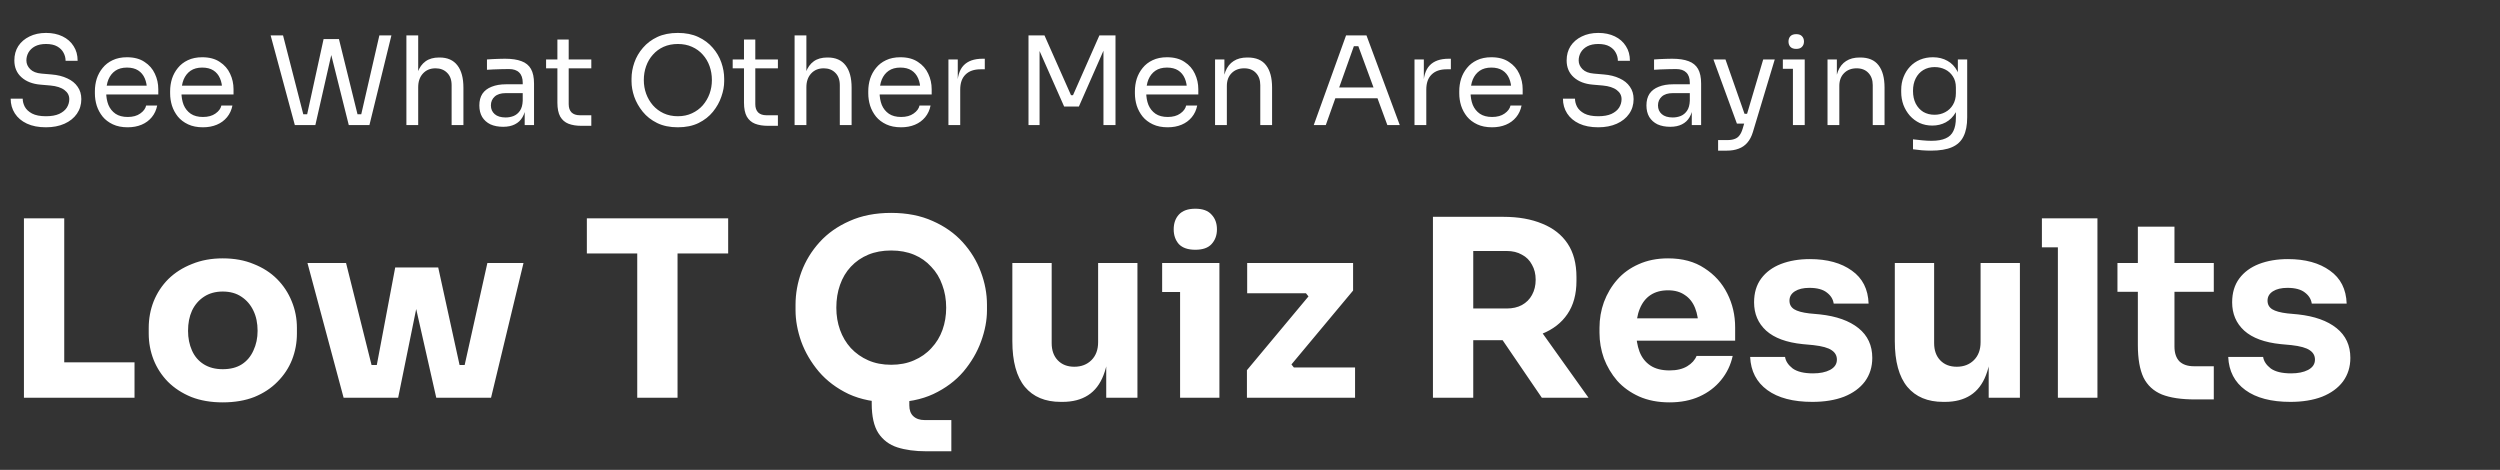
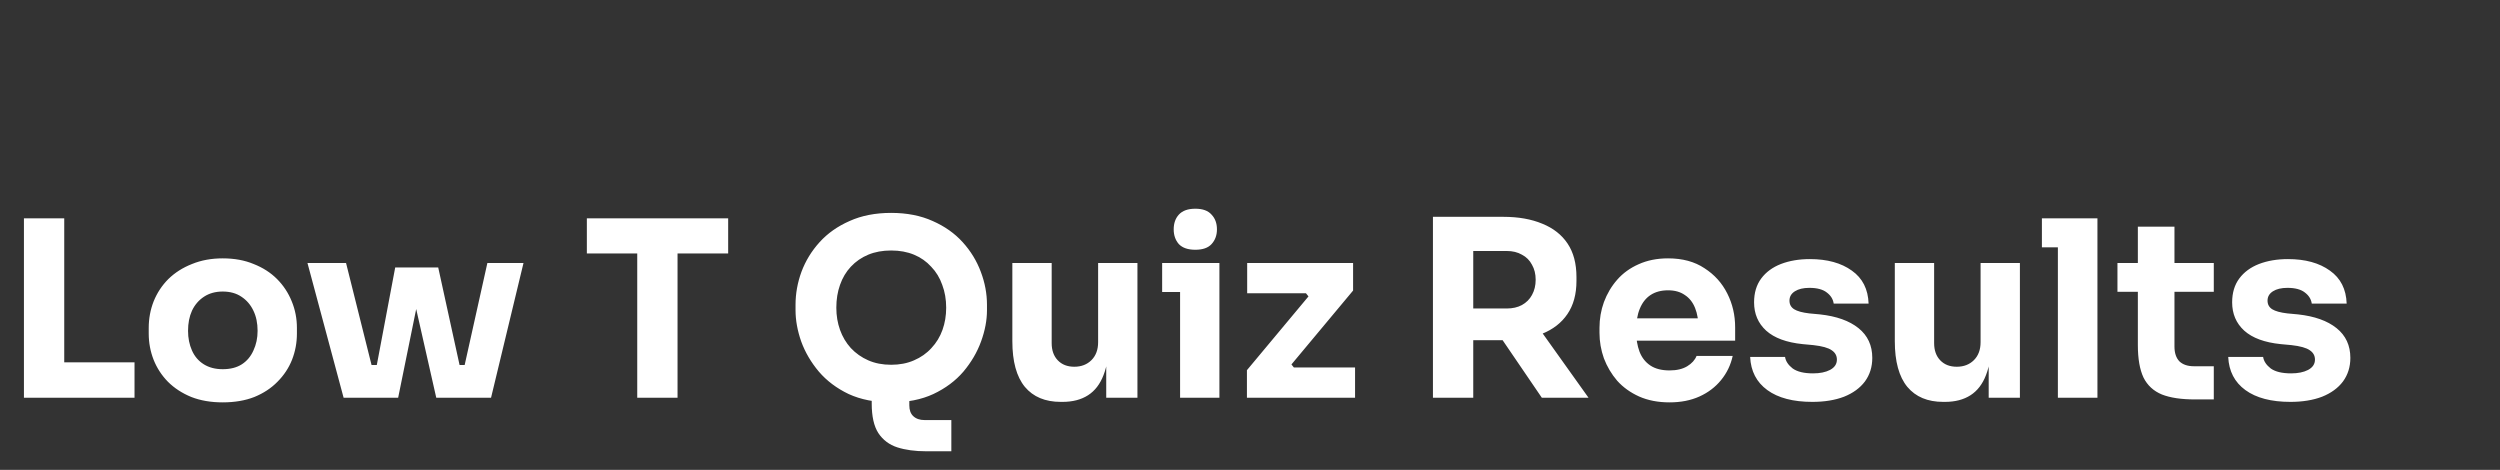
<svg xmlns="http://www.w3.org/2000/svg" width="431" height="81" viewBox="0 0 431 81" fill="none">
  <rect x="0" y="0" width="431" height="81" fill="#333333" stroke="none" />
-   <path d="M7.919 21.945C6.633 21.945 5.539 21.733 4.635 21.31C3.731 20.886 3.039 20.3 2.559 19.552C2.079 18.803 1.839 17.956 1.839 17.009H3.915C3.915 17.476 4.035 17.942 4.275 18.407C4.529 18.874 4.946 19.262 5.525 19.573C6.118 19.883 6.916 20.039 7.919 20.039C8.851 20.039 9.613 19.905 10.206 19.636C10.8 19.354 11.237 18.994 11.52 18.556C11.802 18.104 11.944 17.617 11.944 17.094C11.944 16.459 11.668 15.936 11.117 15.527C10.566 15.103 9.762 14.842 8.702 14.743L6.986 14.594C5.617 14.481 4.522 14.058 3.703 13.323C2.884 12.589 2.474 11.622 2.474 10.421C2.474 9.475 2.7 8.649 3.152 7.943C3.618 7.237 4.261 6.686 5.08 6.29C5.899 5.881 6.852 5.676 7.94 5.676C9.013 5.676 9.959 5.874 10.778 6.269C11.598 6.665 12.233 7.222 12.685 7.943C13.151 8.649 13.384 9.496 13.384 10.485H11.308C11.308 9.99 11.188 9.524 10.948 9.087C10.722 8.649 10.362 8.289 9.867 8.006C9.373 7.724 8.731 7.583 7.94 7.583C7.177 7.583 6.542 7.717 6.033 7.985C5.539 8.253 5.165 8.606 4.91 9.044C4.67 9.468 4.55 9.927 4.55 10.421C4.55 10.986 4.769 11.487 5.207 11.925C5.645 12.363 6.294 12.617 7.156 12.688L8.872 12.836C9.931 12.921 10.842 13.147 11.604 13.514C12.381 13.867 12.974 14.347 13.384 14.955C13.808 15.548 14.02 16.261 14.02 17.094C14.02 18.04 13.765 18.881 13.257 19.615C12.748 20.349 12.035 20.921 11.117 21.331C10.199 21.741 9.133 21.945 7.919 21.945ZM22.015 21.945C21.027 21.945 20.172 21.776 19.452 21.437C18.732 21.098 18.146 20.653 17.694 20.102C17.242 19.537 16.903 18.909 16.677 18.217C16.465 17.525 16.359 16.819 16.359 16.099V15.717C16.359 14.983 16.465 14.27 16.677 13.578C16.903 12.886 17.242 12.264 17.694 11.713C18.146 11.149 18.718 10.704 19.41 10.379C20.116 10.04 20.942 9.87 21.888 9.87C23.117 9.87 24.127 10.139 24.918 10.675C25.723 11.198 26.316 11.876 26.697 12.709C27.093 13.542 27.29 14.432 27.29 15.378V16.289H17.249V14.764H25.807L25.341 15.59C25.341 14.785 25.214 14.093 24.96 13.514C24.706 12.921 24.325 12.462 23.816 12.137C23.308 11.812 22.665 11.65 21.888 11.65C21.083 11.65 20.413 11.833 19.876 12.201C19.353 12.568 18.958 13.069 18.69 13.705C18.435 14.34 18.308 15.075 18.308 15.908C18.308 16.713 18.435 17.44 18.69 18.09C18.958 18.725 19.367 19.234 19.918 19.615C20.469 19.982 21.168 20.166 22.015 20.166C22.905 20.166 23.625 19.968 24.176 19.573C24.741 19.177 25.08 18.718 25.193 18.196H27.1C26.944 18.973 26.634 19.643 26.168 20.208C25.701 20.773 25.115 21.204 24.409 21.5C23.703 21.797 22.905 21.945 22.015 21.945ZM34.986 21.945C33.998 21.945 33.144 21.776 32.423 21.437C31.703 21.098 31.117 20.653 30.665 20.102C30.213 19.537 29.874 18.909 29.648 18.217C29.436 17.525 29.33 16.819 29.33 16.099V15.717C29.33 14.983 29.436 14.27 29.648 13.578C29.874 12.886 30.213 12.264 30.665 11.713C31.117 11.149 31.689 10.704 32.381 10.379C33.087 10.04 33.913 9.87 34.859 9.87C36.088 9.87 37.098 10.139 37.889 10.675C38.694 11.198 39.287 11.876 39.668 12.709C40.064 13.542 40.261 14.432 40.261 15.378V16.289H30.22V14.764H38.779L38.312 15.59C38.312 14.785 38.185 14.093 37.931 13.514C37.677 12.921 37.296 12.462 36.787 12.137C36.279 11.812 35.636 11.65 34.859 11.65C34.054 11.65 33.384 11.833 32.847 12.201C32.324 12.568 31.929 13.069 31.661 13.705C31.406 14.34 31.279 15.075 31.279 15.908C31.279 16.713 31.406 17.44 31.661 18.09C31.929 18.725 32.339 19.234 32.889 19.615C33.44 19.982 34.139 20.166 34.986 20.166C35.876 20.166 36.596 19.968 37.147 19.573C37.712 19.177 38.051 18.718 38.164 18.196H40.071C39.915 18.973 39.605 19.643 39.139 20.208C38.673 20.773 38.087 21.204 37.38 21.5C36.674 21.797 35.876 21.945 34.986 21.945ZM50.829 21.564L46.656 6.1H48.795L52.418 20.208L51.422 19.7H53.943L52.841 20.208L55.786 6.735H57.735L54.367 21.564H50.829ZM60.129 21.564L56.421 6.735H58.434L61.76 20.208L60.701 19.7H63.243L62.162 20.208L65.403 6.1H67.48L63.688 21.564H60.129ZM70.063 21.564V6.1H72.097V15.336H71.588C71.588 14.22 71.73 13.26 72.012 12.455C72.309 11.636 72.761 11.007 73.368 10.569C73.975 10.132 74.752 9.913 75.698 9.913H75.783C77.139 9.913 78.163 10.365 78.855 11.268C79.547 12.158 79.893 13.436 79.893 15.103V21.564H77.859V14.679C77.859 13.761 77.598 13.048 77.075 12.54C76.567 12.031 75.903 11.777 75.084 11.777C74.18 11.777 73.453 12.081 72.902 12.688C72.365 13.281 72.097 14.065 72.097 15.039V21.564H70.063ZM90.456 21.564V18.174H90.117V14.255C90.117 13.479 89.912 12.893 89.503 12.497C89.107 12.102 88.521 11.904 87.745 11.904C87.307 11.904 86.855 11.911 86.389 11.925C85.923 11.939 85.478 11.954 85.054 11.968C84.63 11.982 84.263 12.003 83.953 12.031V10.252C84.263 10.223 84.588 10.202 84.927 10.188C85.28 10.16 85.64 10.146 86.007 10.146C86.375 10.132 86.728 10.125 87.067 10.125C88.225 10.125 89.171 10.266 89.905 10.548C90.64 10.817 91.183 11.261 91.536 11.883C91.889 12.504 92.066 13.345 92.066 14.404V21.564H90.456ZM86.749 21.86C85.901 21.86 85.167 21.719 84.546 21.437C83.938 21.14 83.465 20.717 83.126 20.166C82.802 19.615 82.639 18.951 82.639 18.174C82.639 17.369 82.816 16.699 83.169 16.162C83.536 15.625 84.066 15.223 84.757 14.955C85.45 14.672 86.283 14.531 87.257 14.531H90.329V16.056H87.172C86.353 16.056 85.725 16.254 85.287 16.649C84.849 17.045 84.63 17.553 84.63 18.174C84.63 18.796 84.849 19.297 85.287 19.679C85.725 20.06 86.353 20.251 87.172 20.251C87.653 20.251 88.112 20.166 88.549 19.996C88.987 19.813 89.347 19.516 89.63 19.107C89.926 18.683 90.089 18.104 90.117 17.369L90.668 18.174C90.597 18.98 90.4 19.657 90.075 20.208C89.764 20.745 89.326 21.154 88.761 21.437C88.21 21.719 87.54 21.86 86.749 21.86ZM100.205 21.691C99.357 21.691 98.623 21.571 98.002 21.331C97.394 21.091 96.921 20.681 96.582 20.102C96.257 19.509 96.095 18.711 96.095 17.709V6.82H98.044V17.963C98.044 18.57 98.206 19.043 98.531 19.382C98.87 19.707 99.343 19.869 99.951 19.869H101.942V21.691H100.205ZM94.146 11.777V10.252H101.942V11.777H94.146ZM116.862 21.945C115.478 21.945 114.285 21.698 113.282 21.204C112.279 20.709 111.453 20.06 110.804 19.255C110.154 18.45 109.667 17.588 109.342 16.671C109.031 15.752 108.876 14.87 108.876 14.023V13.556C108.876 12.638 109.038 11.713 109.363 10.781C109.688 9.849 110.182 9.002 110.846 8.239C111.51 7.462 112.336 6.841 113.324 6.375C114.327 5.909 115.506 5.676 116.862 5.676C118.218 5.676 119.39 5.909 120.379 6.375C121.381 6.841 122.215 7.462 122.878 8.239C123.542 9.002 124.037 9.849 124.361 10.781C124.686 11.713 124.849 12.638 124.849 13.556V14.023C124.849 14.87 124.686 15.752 124.361 16.671C124.051 17.588 123.57 18.45 122.921 19.255C122.271 20.06 121.445 20.709 120.442 21.204C119.44 21.698 118.246 21.945 116.862 21.945ZM116.862 20.039C117.766 20.039 118.578 19.869 119.298 19.53C120.033 19.191 120.654 18.732 121.163 18.153C121.671 17.56 122.059 16.896 122.328 16.162C122.596 15.414 122.73 14.63 122.73 13.811C122.73 12.949 122.596 12.144 122.328 11.396C122.059 10.647 121.671 9.99 121.163 9.426C120.654 8.847 120.033 8.395 119.298 8.07C118.578 7.745 117.766 7.583 116.862 7.583C115.958 7.583 115.139 7.745 114.405 8.07C113.685 8.395 113.07 8.847 112.562 9.426C112.053 9.99 111.665 10.647 111.397 11.396C111.128 12.144 110.994 12.949 110.994 13.811C110.994 14.63 111.128 15.414 111.397 16.162C111.665 16.896 112.053 17.56 112.562 18.153C113.07 18.732 113.685 19.191 114.405 19.53C115.139 19.869 115.958 20.039 116.862 20.039ZM132.374 21.691C131.527 21.691 130.792 21.571 130.171 21.331C129.563 21.091 129.09 20.681 128.751 20.102C128.427 19.509 128.264 18.711 128.264 17.709V6.82H130.213V17.963C130.213 18.57 130.376 19.043 130.7 19.382C131.039 19.707 131.512 19.869 132.12 19.869H134.111V21.691H132.374ZM126.315 11.777V10.252H134.111V11.777H126.315ZM136.987 21.564V6.1H139.021V15.336H138.513C138.513 14.22 138.654 13.26 138.936 12.455C139.233 11.636 139.685 11.007 140.292 10.569C140.899 10.132 141.676 9.913 142.622 9.913H142.707C144.063 9.913 145.087 10.365 145.779 11.268C146.471 12.158 146.817 13.436 146.817 15.103V21.564H144.783V14.679C144.783 13.761 144.522 13.048 143.999 12.54C143.491 12.031 142.827 11.777 142.008 11.777C141.104 11.777 140.377 12.081 139.826 12.688C139.289 13.281 139.021 14.065 139.021 15.039V21.564H136.987ZM155.346 21.945C154.358 21.945 153.503 21.776 152.783 21.437C152.063 21.098 151.477 20.653 151.025 20.102C150.573 19.537 150.234 18.909 150.008 18.217C149.796 17.525 149.69 16.819 149.69 16.099V15.717C149.69 14.983 149.796 14.27 150.008 13.578C150.234 12.886 150.573 12.264 151.025 11.713C151.477 11.149 152.049 10.704 152.741 10.379C153.447 10.04 154.273 9.87 155.219 9.87C156.448 9.87 157.458 10.139 158.249 10.675C159.054 11.198 159.647 11.876 160.028 12.709C160.424 13.542 160.621 14.432 160.621 15.378V16.289H150.58V14.764H159.138L158.672 15.59C158.672 14.785 158.545 14.093 158.291 13.514C158.037 12.921 157.655 12.462 157.147 12.137C156.639 11.812 155.996 11.65 155.219 11.65C154.414 11.65 153.744 11.833 153.207 12.201C152.684 12.568 152.289 13.069 152.021 13.705C151.766 14.34 151.639 15.075 151.639 15.908C151.639 16.713 151.766 17.44 152.021 18.09C152.289 18.725 152.698 19.234 153.249 19.615C153.8 19.982 154.499 20.166 155.346 20.166C156.236 20.166 156.956 19.968 157.507 19.573C158.072 19.177 158.411 18.718 158.524 18.196H160.431C160.275 18.973 159.965 19.643 159.498 20.208C159.032 20.773 158.446 21.204 157.74 21.5C157.034 21.797 156.236 21.945 155.346 21.945ZM163.509 21.564V10.252H165.119V14.912H165.034C165.034 13.26 165.394 12.052 166.114 11.29C166.849 10.513 167.943 10.125 169.398 10.125H169.779V11.946H169.059C167.929 11.946 167.061 12.25 166.453 12.857C165.846 13.45 165.542 14.312 165.542 15.442V21.564H163.509ZM177.314 21.564V6.1H180.068L184.644 16.416H184.983L189.537 6.1H192.313V21.564H190.236V8.366L190.385 8.409L186 18.365H183.458L179.051 8.409L179.221 8.366V21.564H177.314ZM201.314 21.945C200.325 21.945 199.471 21.776 198.751 21.437C198.031 21.098 197.444 20.653 196.993 20.102C196.541 19.537 196.202 18.909 195.976 18.217C195.764 17.525 195.658 16.819 195.658 16.099V15.717C195.658 14.983 195.764 14.27 195.976 13.578C196.202 12.886 196.541 12.264 196.993 11.713C197.444 11.149 198.016 10.704 198.708 10.379C199.415 10.04 200.241 9.87 201.187 9.87C202.416 9.87 203.425 10.139 204.216 10.675C205.021 11.198 205.614 11.876 205.996 12.709C206.391 13.542 206.589 14.432 206.589 15.378V16.289H196.548V14.764H205.106L204.64 15.59C204.64 14.785 204.513 14.093 204.259 13.514C204.004 12.921 203.623 12.462 203.115 12.137C202.606 11.812 201.964 11.65 201.187 11.65C200.382 11.65 199.711 11.833 199.174 12.201C198.652 12.568 198.257 13.069 197.988 13.705C197.734 14.34 197.607 15.075 197.607 15.908C197.607 16.713 197.734 17.44 197.988 18.09C198.257 18.725 198.666 19.234 199.217 19.615C199.768 19.982 200.467 20.166 201.314 20.166C202.204 20.166 202.924 19.968 203.475 19.573C204.04 19.177 204.379 18.718 204.492 18.196H206.398C206.243 18.973 205.932 19.643 205.466 20.208C205 20.773 204.414 21.204 203.708 21.5C203.002 21.797 202.204 21.945 201.314 21.945ZM209.476 21.564V10.252H211.086V15.103H210.832C210.832 13.987 210.98 13.048 211.277 12.285C211.588 11.509 212.054 10.922 212.675 10.527C213.297 10.117 214.08 9.913 215.027 9.913H215.111C216.538 9.913 217.59 10.358 218.268 11.247C218.96 12.137 219.306 13.422 219.306 15.103V21.564H217.272V14.679C217.272 13.804 217.025 13.104 216.531 12.582C216.036 12.045 215.358 11.777 214.497 11.777C213.607 11.777 212.887 12.052 212.336 12.603C211.785 13.154 211.51 13.888 211.51 14.806V21.564H209.476ZM226.491 21.564L232.062 6.1H235.579L241.32 21.564H239.18L233.99 7.455L235.007 7.964H232.507L233.588 7.455L228.567 21.564H226.491ZM229.817 16.946L230.516 15.082H237.189L237.888 16.946H229.817ZM243.859 21.564V10.252H245.469V14.912H245.384C245.384 13.26 245.744 12.052 246.465 11.29C247.199 10.513 248.293 10.125 249.748 10.125H250.129V11.946H249.409C248.279 11.946 247.411 12.25 246.804 12.857C246.196 13.45 245.893 14.312 245.893 15.442V21.564H243.859ZM257.232 21.945C256.244 21.945 255.389 21.776 254.669 21.437C253.949 21.098 253.363 20.653 252.911 20.102C252.459 19.537 252.12 18.909 251.894 18.217C251.682 17.525 251.576 16.819 251.576 16.099V15.717C251.576 14.983 251.682 14.27 251.894 13.578C252.12 12.886 252.459 12.264 252.911 11.713C253.363 11.149 253.935 10.704 254.627 10.379C255.333 10.04 256.159 9.87 257.105 9.87C258.334 9.87 259.344 10.139 260.135 10.675C260.94 11.198 261.533 11.876 261.914 12.709C262.309 13.542 262.507 14.432 262.507 15.378V16.289H252.466V14.764H261.024L260.558 15.59C260.558 14.785 260.431 14.093 260.177 13.514C259.923 12.921 259.541 12.462 259.033 12.137C258.525 11.812 257.882 11.65 257.105 11.65C256.3 11.65 255.629 11.833 255.093 12.201C254.57 12.568 254.175 13.069 253.906 13.705C253.652 14.34 253.525 15.075 253.525 15.908C253.525 16.713 253.652 17.44 253.906 18.09C254.175 18.725 254.584 19.234 255.135 19.615C255.686 19.982 256.385 20.166 257.232 20.166C258.122 20.166 258.842 19.968 259.393 19.573C259.958 19.177 260.297 18.718 260.41 18.196H262.317C262.161 18.973 261.85 19.643 261.384 20.208C260.918 20.773 260.332 21.204 259.626 21.5C258.92 21.797 258.122 21.945 257.232 21.945ZM275.532 21.945C274.247 21.945 273.152 21.733 272.249 21.31C271.345 20.886 270.653 20.3 270.172 19.552C269.692 18.803 269.452 17.956 269.452 17.009H271.528C271.528 17.476 271.648 17.942 271.888 18.407C272.143 18.874 272.559 19.262 273.138 19.573C273.731 19.883 274.529 20.039 275.532 20.039C276.464 20.039 277.227 19.905 277.82 19.636C278.413 19.354 278.851 18.994 279.133 18.556C279.416 18.104 279.557 17.617 279.557 17.094C279.557 16.459 279.282 15.936 278.731 15.527C278.18 15.103 277.375 14.842 276.316 14.743L274.6 14.594C273.23 14.481 272.136 14.058 271.316 13.323C270.497 12.589 270.088 11.622 270.088 10.421C270.088 9.475 270.314 8.649 270.766 7.943C271.232 7.237 271.874 6.686 272.693 6.29C273.513 5.881 274.466 5.676 275.553 5.676C276.627 5.676 277.573 5.874 278.392 6.269C279.211 6.665 279.847 7.222 280.298 7.943C280.764 8.649 280.998 9.496 280.998 10.485H278.921C278.921 9.99 278.801 9.524 278.561 9.087C278.335 8.649 277.975 8.289 277.481 8.006C276.987 7.724 276.344 7.583 275.553 7.583C274.791 7.583 274.155 7.717 273.647 7.985C273.152 8.253 272.778 8.606 272.524 9.044C272.284 9.468 272.164 9.927 272.164 10.421C272.164 10.986 272.383 11.487 272.82 11.925C273.258 12.363 273.908 12.617 274.769 12.688L276.485 12.836C277.545 12.921 278.455 13.147 279.218 13.514C279.995 13.867 280.588 14.347 280.998 14.955C281.421 15.548 281.633 16.261 281.633 17.094C281.633 18.04 281.379 18.881 280.87 19.615C280.362 20.349 279.649 20.921 278.731 21.331C277.813 21.741 276.747 21.945 275.532 21.945ZM291.663 21.564V18.174H291.324V14.255C291.324 13.479 291.119 12.893 290.709 12.497C290.314 12.102 289.728 11.904 288.951 11.904C288.513 11.904 288.061 11.911 287.595 11.925C287.129 11.939 286.684 11.954 286.261 11.968C285.837 11.982 285.47 12.003 285.159 12.031V10.252C285.47 10.223 285.795 10.202 286.134 10.188C286.487 10.16 286.847 10.146 287.214 10.146C287.581 10.132 287.934 10.125 288.273 10.125C289.431 10.125 290.378 10.266 291.112 10.548C291.846 10.817 292.39 11.261 292.743 11.883C293.096 12.504 293.273 13.345 293.273 14.404V21.564H291.663ZM287.955 21.86C287.108 21.86 286.374 21.719 285.752 21.437C285.145 21.14 284.672 20.717 284.333 20.166C284.008 19.615 283.846 18.951 283.846 18.174C283.846 17.369 284.022 16.699 284.375 16.162C284.743 15.625 285.272 15.223 285.964 14.955C286.656 14.672 287.489 14.531 288.464 14.531H291.536V16.056H288.379C287.56 16.056 286.932 16.254 286.494 16.649C286.056 17.045 285.837 17.553 285.837 18.174C285.837 18.796 286.056 19.297 286.494 19.679C286.932 20.06 287.56 20.251 288.379 20.251C288.859 20.251 289.318 20.166 289.756 19.996C290.194 19.813 290.554 19.516 290.836 19.107C291.133 18.683 291.295 18.104 291.324 17.369L291.875 18.174C291.804 18.98 291.606 19.657 291.281 20.208C290.971 20.745 290.533 21.154 289.968 21.437C289.417 21.719 288.746 21.86 287.955 21.86ZM296.201 25.97V24.148H297.832C298.313 24.148 298.715 24.085 299.04 23.958C299.379 23.845 299.654 23.647 299.866 23.365C300.092 23.082 300.276 22.708 300.417 22.242L303.976 10.252H305.967L302.196 22.771C301.97 23.52 301.653 24.127 301.243 24.593C300.833 25.073 300.332 25.419 299.739 25.631C299.16 25.857 298.482 25.97 297.705 25.97H296.201ZM299.654 21.31V19.615H302.112V21.31H299.654ZM299.442 21.31L295.396 10.252H297.472L301.349 21.31H299.442ZM309.1 21.564V10.252H311.133V21.564H309.1ZM307.363 11.862V10.252H311.133V11.862H307.363ZM309.672 8.43C309.22 8.43 308.881 8.31 308.655 8.07C308.443 7.83 308.337 7.526 308.337 7.159C308.337 6.792 308.443 6.488 308.655 6.248C308.881 6.008 309.22 5.888 309.672 5.888C310.123 5.888 310.455 6.008 310.667 6.248C310.893 6.488 311.006 6.792 311.006 7.159C311.006 7.526 310.893 7.83 310.667 8.07C310.455 8.31 310.123 8.43 309.672 8.43ZM315.065 21.564V10.252H316.675V15.103H316.421C316.421 13.987 316.569 13.048 316.866 12.285C317.177 11.509 317.643 10.922 318.264 10.527C318.886 10.117 319.669 9.913 320.616 9.913H320.7C322.127 9.913 323.179 10.358 323.857 11.247C324.549 12.137 324.895 13.422 324.895 15.103V21.564H322.861V14.679C322.861 13.804 322.614 13.104 322.12 12.582C321.625 12.045 320.947 11.777 320.086 11.777C319.196 11.777 318.476 12.052 317.925 12.603C317.374 13.154 317.099 13.888 317.099 14.806V21.564H315.065ZM332.895 25.97C332.372 25.97 331.843 25.949 331.306 25.907C330.784 25.864 330.282 25.808 329.802 25.737V24.021C330.31 24.092 330.84 24.148 331.391 24.191C331.956 24.247 332.485 24.276 332.98 24.276C334.011 24.276 334.83 24.134 335.437 23.852C336.058 23.584 336.503 23.153 336.772 22.56C337.054 21.981 337.195 21.232 337.195 20.314V18.153L337.873 16.543C337.831 17.687 337.591 18.641 337.153 19.403C336.715 20.152 336.143 20.717 335.437 21.098C334.745 21.465 333.975 21.649 333.128 21.649C332.337 21.649 331.61 21.5 330.946 21.204C330.296 20.893 329.731 20.47 329.251 19.933C328.785 19.396 328.418 18.782 328.15 18.09C327.895 17.384 327.768 16.642 327.768 15.866V15.484C327.768 14.693 327.902 13.959 328.171 13.281C328.439 12.589 328.813 11.989 329.294 11.48C329.774 10.972 330.346 10.576 331.009 10.294C331.687 10.012 332.429 9.87 333.234 9.87C334.18 9.87 335.013 10.075 335.734 10.485C336.454 10.88 337.019 11.466 337.428 12.243C337.852 13.006 338.085 13.945 338.127 15.06L337.534 15.082V10.252H339.144V20.229C339.144 21.585 338.932 22.68 338.509 23.513C338.099 24.36 337.435 24.982 336.517 25.377C335.613 25.773 334.406 25.97 332.895 25.97ZM333.509 19.785C334.187 19.785 334.801 19.636 335.352 19.34C335.917 19.043 336.362 18.619 336.687 18.069C337.026 17.504 337.195 16.833 337.195 16.056V15.082C337.195 14.319 337.019 13.677 336.666 13.154C336.327 12.631 335.882 12.236 335.331 11.968C334.78 11.699 334.18 11.565 333.53 11.565C332.796 11.565 332.146 11.735 331.581 12.073C331.017 12.412 330.579 12.893 330.268 13.514C329.957 14.121 329.802 14.842 329.802 15.675C329.802 16.508 329.957 17.235 330.268 17.857C330.593 18.478 331.031 18.958 331.581 19.297C332.146 19.622 332.789 19.785 333.509 19.785Z" fill="white" />
  <path d="M4.127 68.564V37.635H11.075V68.564H4.127ZM10.228 68.564V62.463H23.192V68.564H10.228ZM38.393 69.369C36.359 69.369 34.552 69.058 32.97 68.437C31.388 67.787 30.047 66.912 28.945 65.81C27.872 64.709 27.052 63.452 26.488 62.039C25.923 60.599 25.64 59.088 25.64 57.506V56.532C25.64 54.922 25.923 53.396 26.488 51.956C27.081 50.487 27.928 49.202 29.03 48.1C30.16 46.999 31.515 46.137 33.097 45.516C34.679 44.866 36.444 44.541 38.393 44.541C40.398 44.541 42.178 44.866 43.731 45.516C45.313 46.137 46.655 46.999 47.756 48.1C48.858 49.202 49.705 50.487 50.298 51.956C50.892 53.396 51.188 54.922 51.188 56.532V57.506C51.188 59.088 50.906 60.599 50.341 62.039C49.776 63.452 48.943 64.709 47.841 65.81C46.768 66.912 45.44 67.787 43.858 68.437C42.277 69.058 40.455 69.369 38.393 69.369ZM38.393 63.649C39.721 63.649 40.822 63.367 41.698 62.802C42.573 62.237 43.237 61.446 43.689 60.429C44.169 59.413 44.409 58.283 44.409 57.04C44.409 55.712 44.169 54.554 43.689 53.566C43.209 52.549 42.517 51.744 41.613 51.151C40.737 50.558 39.664 50.261 38.393 50.261C37.15 50.261 36.077 50.558 35.173 51.151C34.269 51.744 33.577 52.549 33.097 53.566C32.645 54.554 32.419 55.712 32.419 57.04C32.419 58.283 32.645 59.413 33.097 60.429C33.549 61.446 34.227 62.237 35.131 62.802C36.035 63.367 37.122 63.649 38.393 63.649ZM63.897 68.564L68.134 46.109H75.548L80.463 68.564H75.21L70.168 46.278H73.176L68.642 68.564H63.897ZM62.287 68.564L62.245 62.929H66.905L66.948 68.564H62.287ZM59.237 68.564L53.009 45.346H59.66L65.465 68.564H59.237ZM76.947 68.564L76.989 62.929H81.649V68.564H76.947ZM78.853 68.564L84.022 45.346H90.25L84.658 68.564H78.853ZM109.86 68.564V42.847H116.808V68.564H109.86ZM101.174 43.694V37.635H125.536V43.694H101.174ZM159.69 77.8C157.769 77.8 156.102 77.574 154.69 77.122C153.306 76.67 152.219 75.851 151.428 74.665C150.665 73.479 150.284 71.784 150.284 69.581V64.836H156.766V69.877C156.766 70.697 156.992 71.318 157.444 71.742C157.924 72.194 158.574 72.419 159.393 72.419H164.011V77.8H159.69ZM153.631 69.369C150.835 69.369 148.392 68.889 146.301 67.928C144.239 66.94 142.531 65.655 141.175 64.073C139.819 62.463 138.802 60.726 138.124 58.862C137.475 56.998 137.15 55.204 137.15 53.481V52.549C137.15 50.628 137.489 48.736 138.167 46.871C138.873 44.979 139.918 43.27 141.302 41.745C142.686 40.22 144.409 39.005 146.471 38.101C148.533 37.169 150.919 36.703 153.631 36.703C156.343 36.703 158.729 37.169 160.791 38.101C162.853 39.005 164.576 40.22 165.96 41.745C167.344 43.27 168.389 44.979 169.095 46.871C169.801 48.736 170.155 50.628 170.155 52.549V53.481C170.155 55.204 169.816 56.998 169.138 58.862C168.46 60.726 167.443 62.463 166.087 64.073C164.731 65.655 163.008 66.94 160.918 67.928C158.856 68.889 156.427 69.369 153.631 69.369ZM153.631 62.887C155.1 62.887 156.413 62.632 157.571 62.124C158.758 61.616 159.76 60.91 160.579 60.006C161.427 59.102 162.062 58.057 162.486 56.87C162.91 55.684 163.121 54.413 163.121 53.057C163.121 51.617 162.895 50.303 162.444 49.117C162.02 47.903 161.384 46.857 160.537 45.982C159.718 45.078 158.729 44.386 157.571 43.906C156.413 43.426 155.1 43.185 153.631 43.185C152.162 43.185 150.849 43.426 149.691 43.906C148.533 44.386 147.53 45.078 146.683 45.982C145.864 46.857 145.242 47.903 144.818 49.117C144.395 50.303 144.183 51.617 144.183 53.057C144.183 54.413 144.395 55.684 144.818 56.87C145.242 58.057 145.864 59.102 146.683 60.006C147.53 60.91 148.533 61.616 149.691 62.124C150.849 62.632 152.162 62.887 153.631 62.887ZM182.876 69.284C180.193 69.284 178.131 68.423 176.69 66.7C175.25 64.949 174.529 62.322 174.529 58.819V45.346H181.308V59.158C181.308 60.401 181.661 61.39 182.367 62.124C183.074 62.858 184.02 63.226 185.206 63.226C186.421 63.226 187.409 62.844 188.172 62.082C188.934 61.319 189.316 60.288 189.316 58.989V45.346H196.095V68.564H190.714V58.777H191.18C191.18 61.121 190.869 63.084 190.248 64.666C189.655 66.22 188.765 67.378 187.579 68.14C186.392 68.903 184.924 69.284 183.172 69.284H182.876ZM203.447 68.564V45.346H210.226V68.564H203.447ZM200.354 50.346V45.346H210.226V50.346H200.354ZM206.074 43.058C204.803 43.058 203.856 42.734 203.235 42.084C202.642 41.406 202.345 40.559 202.345 39.542C202.345 38.497 202.642 37.649 203.235 37C203.856 36.322 204.803 35.983 206.074 35.983C207.345 35.983 208.277 36.322 208.87 37C209.491 37.649 209.802 38.497 209.802 39.542C209.802 40.559 209.491 41.406 208.87 42.084C208.277 42.734 207.345 43.058 206.074 43.058ZM214.97 68.564V63.819L225.859 50.769V51.447L224.842 50.176L225.605 50.558H215.013V45.346H233.273V50.092L222.385 63.141V62.505L223.402 63.776L222.639 63.353H233.612V68.564H214.97ZM247.039 68.564V37.381H253.988V68.564H247.039ZM265.808 68.564L256.741 55.26H264.368L273.858 68.564H265.808ZM252.123 58.65V53.184H259.75C260.766 53.184 261.642 52.987 262.376 52.591C263.139 52.167 263.718 51.589 264.114 50.854C264.537 50.092 264.749 49.216 264.749 48.227C264.749 47.239 264.537 46.377 264.114 45.643C263.718 44.88 263.139 44.301 262.376 43.906C261.642 43.482 260.766 43.27 259.75 43.27H252.123V37.381H259.199C261.769 37.381 264.001 37.776 265.893 38.567C267.785 39.33 269.24 40.474 270.257 41.999C271.274 43.525 271.782 45.445 271.782 47.761V48.439C271.782 50.727 271.26 52.634 270.215 54.159C269.198 55.656 267.743 56.786 265.851 57.548C263.986 58.283 261.769 58.65 259.199 58.65H252.123ZM287.827 69.369C285.85 69.369 284.099 69.03 282.573 68.352C281.076 67.674 279.819 66.77 278.803 65.641C277.814 64.483 277.051 63.197 276.515 61.785C276.006 60.345 275.752 58.876 275.752 57.379V56.532C275.752 54.978 276.006 53.495 276.515 52.083C277.051 50.642 277.814 49.357 278.803 48.227C279.791 47.097 281.02 46.208 282.489 45.558C283.986 44.88 285.68 44.541 287.573 44.541C290.058 44.541 292.149 45.106 293.843 46.236C295.566 47.338 296.88 48.792 297.784 50.6C298.687 52.379 299.139 54.328 299.139 56.447V58.735H278.591V54.879H295.03L292.826 56.659C292.826 55.275 292.629 54.088 292.233 53.1C291.838 52.111 291.245 51.363 290.454 50.854C289.691 50.318 288.731 50.049 287.573 50.049C286.387 50.049 285.384 50.318 284.565 50.854C283.746 51.391 283.124 52.182 282.7 53.227C282.277 54.244 282.065 55.501 282.065 56.998C282.065 58.382 282.263 59.596 282.658 60.641C283.054 61.658 283.675 62.449 284.522 63.014C285.37 63.579 286.471 63.861 287.827 63.861C289.07 63.861 290.087 63.621 290.878 63.141C291.668 62.661 292.205 62.068 292.488 61.361H298.716C298.377 62.915 297.713 64.299 296.724 65.513C295.736 66.728 294.493 67.674 292.996 68.352C291.499 69.03 289.776 69.369 287.827 69.369ZM312.444 69.284C309.139 69.284 306.555 68.606 304.69 67.251C302.826 65.895 301.838 63.988 301.725 61.531H307.741C307.854 62.265 308.292 62.929 309.054 63.522C309.845 64.087 311.017 64.37 312.571 64.37C313.757 64.37 314.732 64.172 315.494 63.776C316.285 63.353 316.681 62.76 316.681 61.997C316.681 61.319 316.384 60.782 315.791 60.387C315.198 59.963 314.139 59.667 312.613 59.497L310.791 59.328C307.995 59.045 305.891 58.269 304.479 56.998C303.095 55.727 302.403 54.102 302.403 52.125C302.403 50.487 302.812 49.117 303.631 48.016C304.45 46.914 305.58 46.081 307.021 45.516C308.489 44.951 310.156 44.668 312.02 44.668C315.014 44.668 317.429 45.332 319.265 46.66C321.101 47.959 322.061 49.851 322.146 52.337H316.13C316.017 51.574 315.621 50.939 314.944 50.431C314.266 49.894 313.263 49.626 311.935 49.626C310.89 49.626 310.057 49.823 309.436 50.219C308.814 50.614 308.504 51.151 308.504 51.829C308.504 52.478 308.772 52.972 309.309 53.312C309.845 53.65 310.721 53.891 311.935 54.032L313.757 54.201C316.61 54.512 318.827 55.303 320.409 56.574C321.991 57.845 322.782 59.554 322.782 61.7C322.782 63.254 322.358 64.61 321.511 65.768C320.663 66.897 319.463 67.773 317.909 68.394C316.356 68.988 314.534 69.284 312.444 69.284ZM335.012 69.284C332.328 69.284 330.267 68.423 328.826 66.7C327.386 64.949 326.665 62.322 326.665 58.819V45.346H333.444V59.158C333.444 60.401 333.797 61.39 334.503 62.124C335.209 62.858 336.156 63.226 337.342 63.226C338.557 63.226 339.545 62.844 340.308 62.082C341.07 61.319 341.452 60.288 341.452 58.989V45.346H348.231V68.564H342.85V58.777H343.316C343.316 61.121 343.005 63.084 342.384 64.666C341.791 66.22 340.901 67.378 339.715 68.14C338.528 68.903 337.06 69.284 335.308 69.284H335.012ZM354.778 68.564V37.635H361.599V68.564H354.778ZM352.024 42.635V37.635H361.599V42.635H352.024ZM378.395 68.861C376.051 68.861 374.158 68.578 372.718 68.013C371.277 67.42 370.218 66.446 369.54 65.09C368.89 63.706 368.566 61.842 368.566 59.497V39.076H374.878V59.751C374.878 60.853 375.161 61.7 375.726 62.294C376.319 62.858 377.152 63.141 378.225 63.141H381.657V68.861H378.395ZM365.049 50.303V45.346H381.657V50.303H365.049ZM394.863 69.284C391.558 69.284 388.974 68.606 387.109 67.251C385.245 65.895 384.257 63.988 384.144 61.531H390.16C390.273 62.265 390.711 62.929 391.473 63.522C392.264 64.087 393.436 64.37 394.99 64.37C396.176 64.37 397.151 64.172 397.913 63.776C398.704 63.353 399.1 62.76 399.1 61.997C399.1 61.319 398.803 60.782 398.21 60.387C397.617 59.963 396.558 59.667 395.032 59.497L393.21 59.328C390.414 59.045 388.31 58.269 386.898 56.998C385.514 55.727 384.822 54.102 384.822 52.125C384.822 50.487 385.231 49.117 386.05 48.016C386.869 46.914 387.999 46.081 389.44 45.516C390.908 44.951 392.575 44.668 394.439 44.668C397.433 44.668 399.848 45.332 401.684 46.66C403.52 47.959 404.48 49.851 404.565 52.337H398.549C398.436 51.574 398.04 50.939 397.363 50.431C396.685 49.894 395.682 49.626 394.354 49.626C393.309 49.626 392.476 49.823 391.855 50.219C391.233 50.614 390.923 51.151 390.923 51.829C390.923 52.478 391.191 52.972 391.728 53.312C392.264 53.65 393.14 53.891 394.354 54.032L396.176 54.201C399.029 54.512 401.246 55.303 402.828 56.574C404.41 57.845 405.201 59.554 405.201 61.7C405.201 63.254 404.777 64.61 403.93 65.768C403.082 66.897 401.882 67.773 400.328 68.394C398.775 68.988 396.953 69.284 394.863 69.284Z" fill="white" />
</svg>